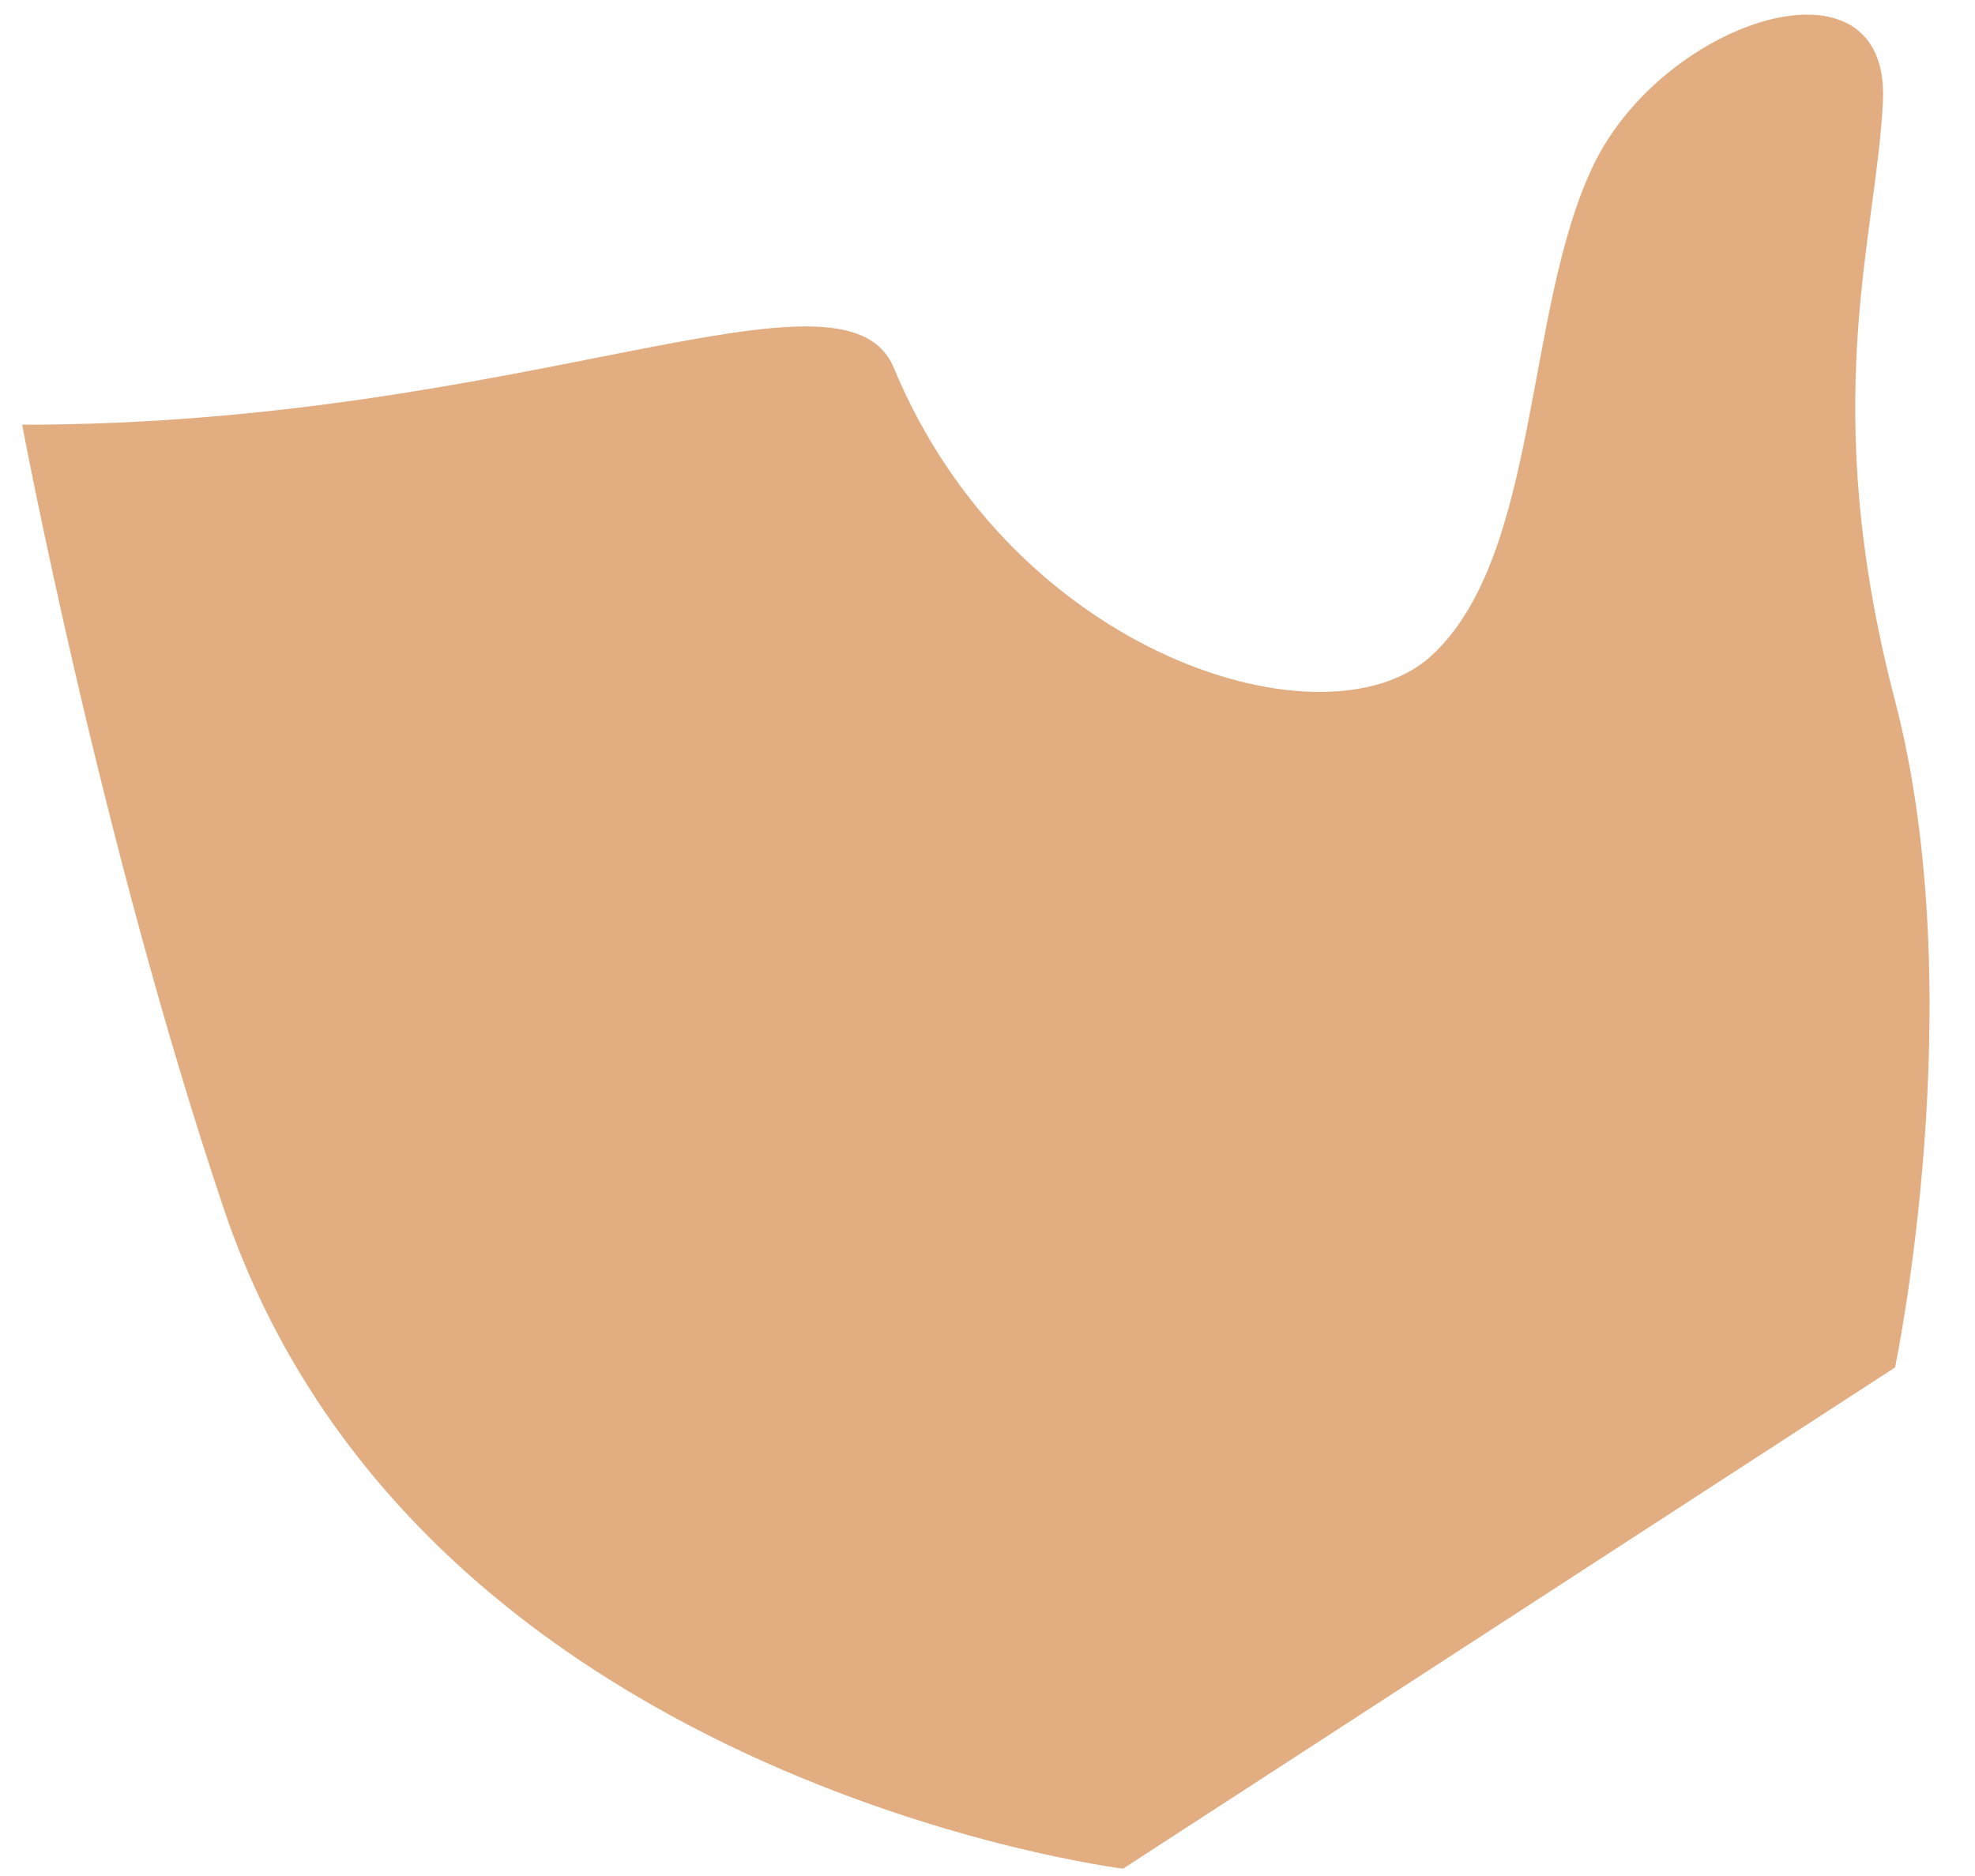
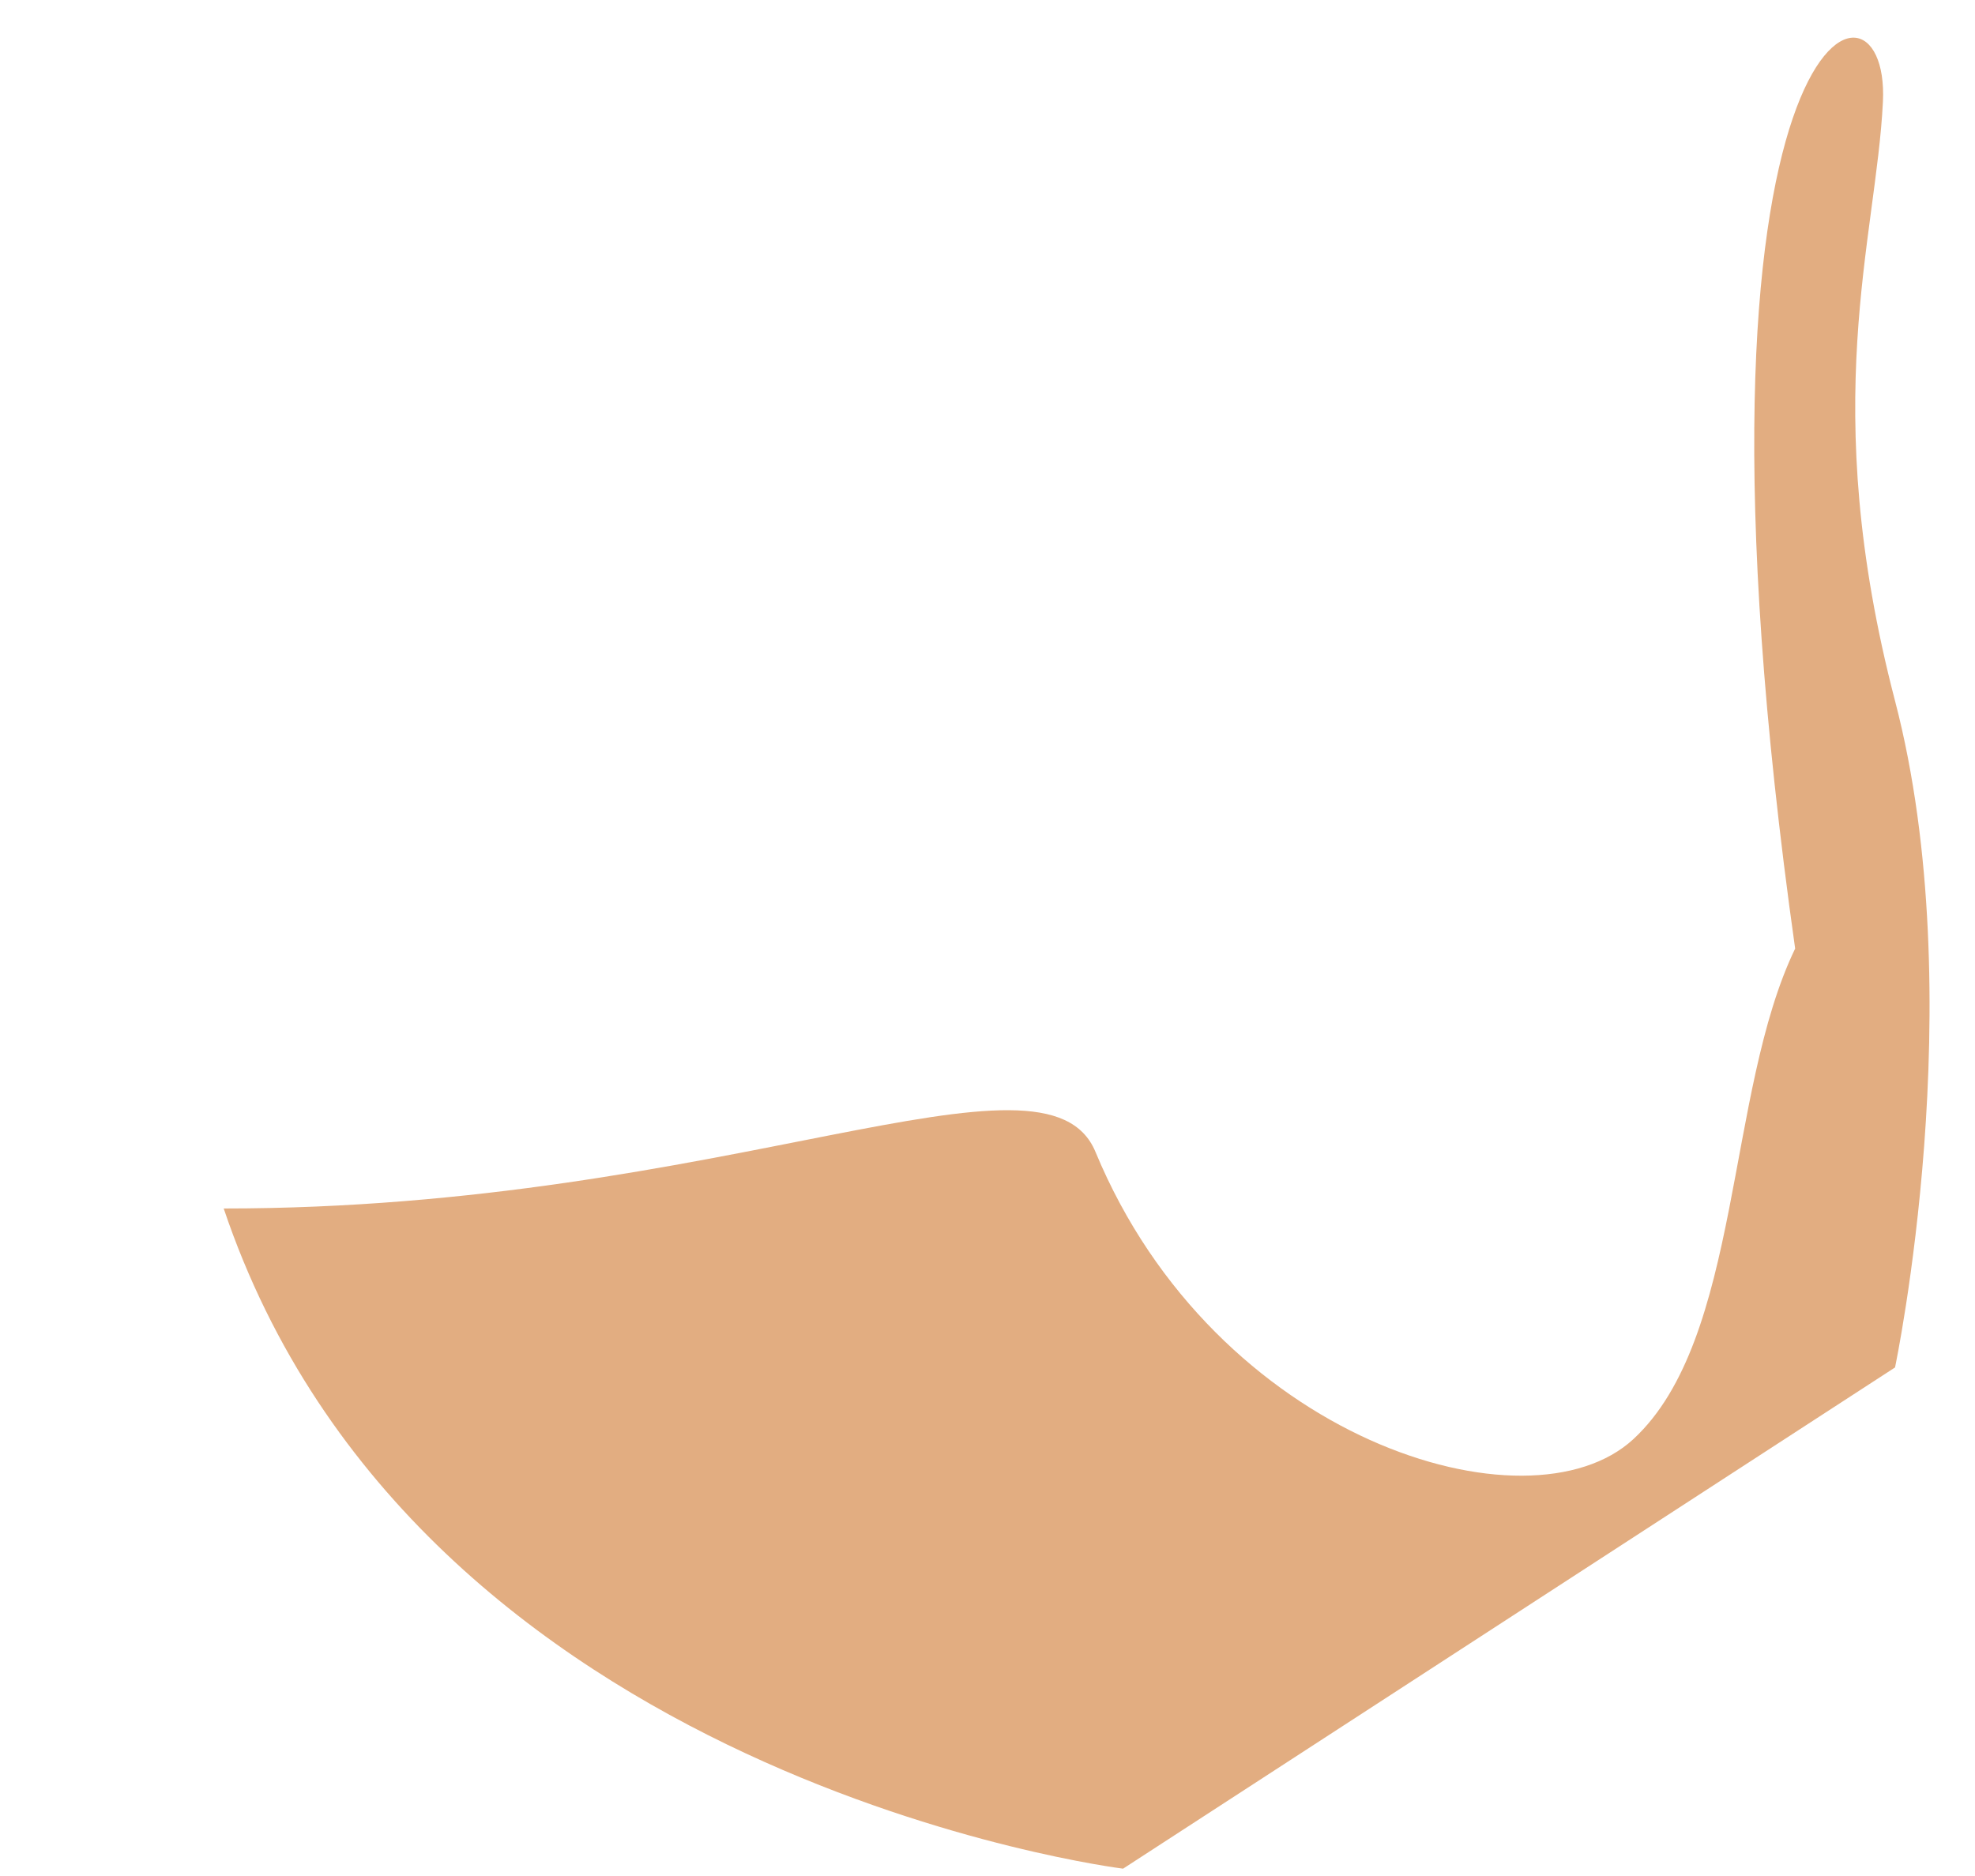
<svg xmlns="http://www.w3.org/2000/svg" width="66.833" height="63.501" viewBox="0 0 66.833 63.501">
-   <path fill="#E2AD81" d="M38.004 63.243S14.097 60.287 7.57 40.9C3.394 28.494.75 14.374.75 14.374c17.033.004 27.82-5.97 29.5-1.916 4.042 9.75 14.655 13.01 18.207 9.718 3.664-3.396 3.117-11.725 5.47-16.598C56.31.644 63.98-1.83 63.717 3.448c-.23 4.66-2.22 10.188.41 20.272 2.628 10.083 0 22.56 0 22.56L38.003 63.244z" />
+   <path fill="#E2AD81" d="M38.004 63.243S14.097 60.287 7.57 40.9c17.033.004 27.82-5.97 29.5-1.916 4.042 9.75 14.655 13.01 18.207 9.718 3.664-3.396 3.117-11.725 5.47-16.598C56.31.644 63.98-1.83 63.717 3.448c-.23 4.66-2.22 10.188.41 20.272 2.628 10.083 0 22.56 0 22.56L38.003 63.244z" />
</svg>